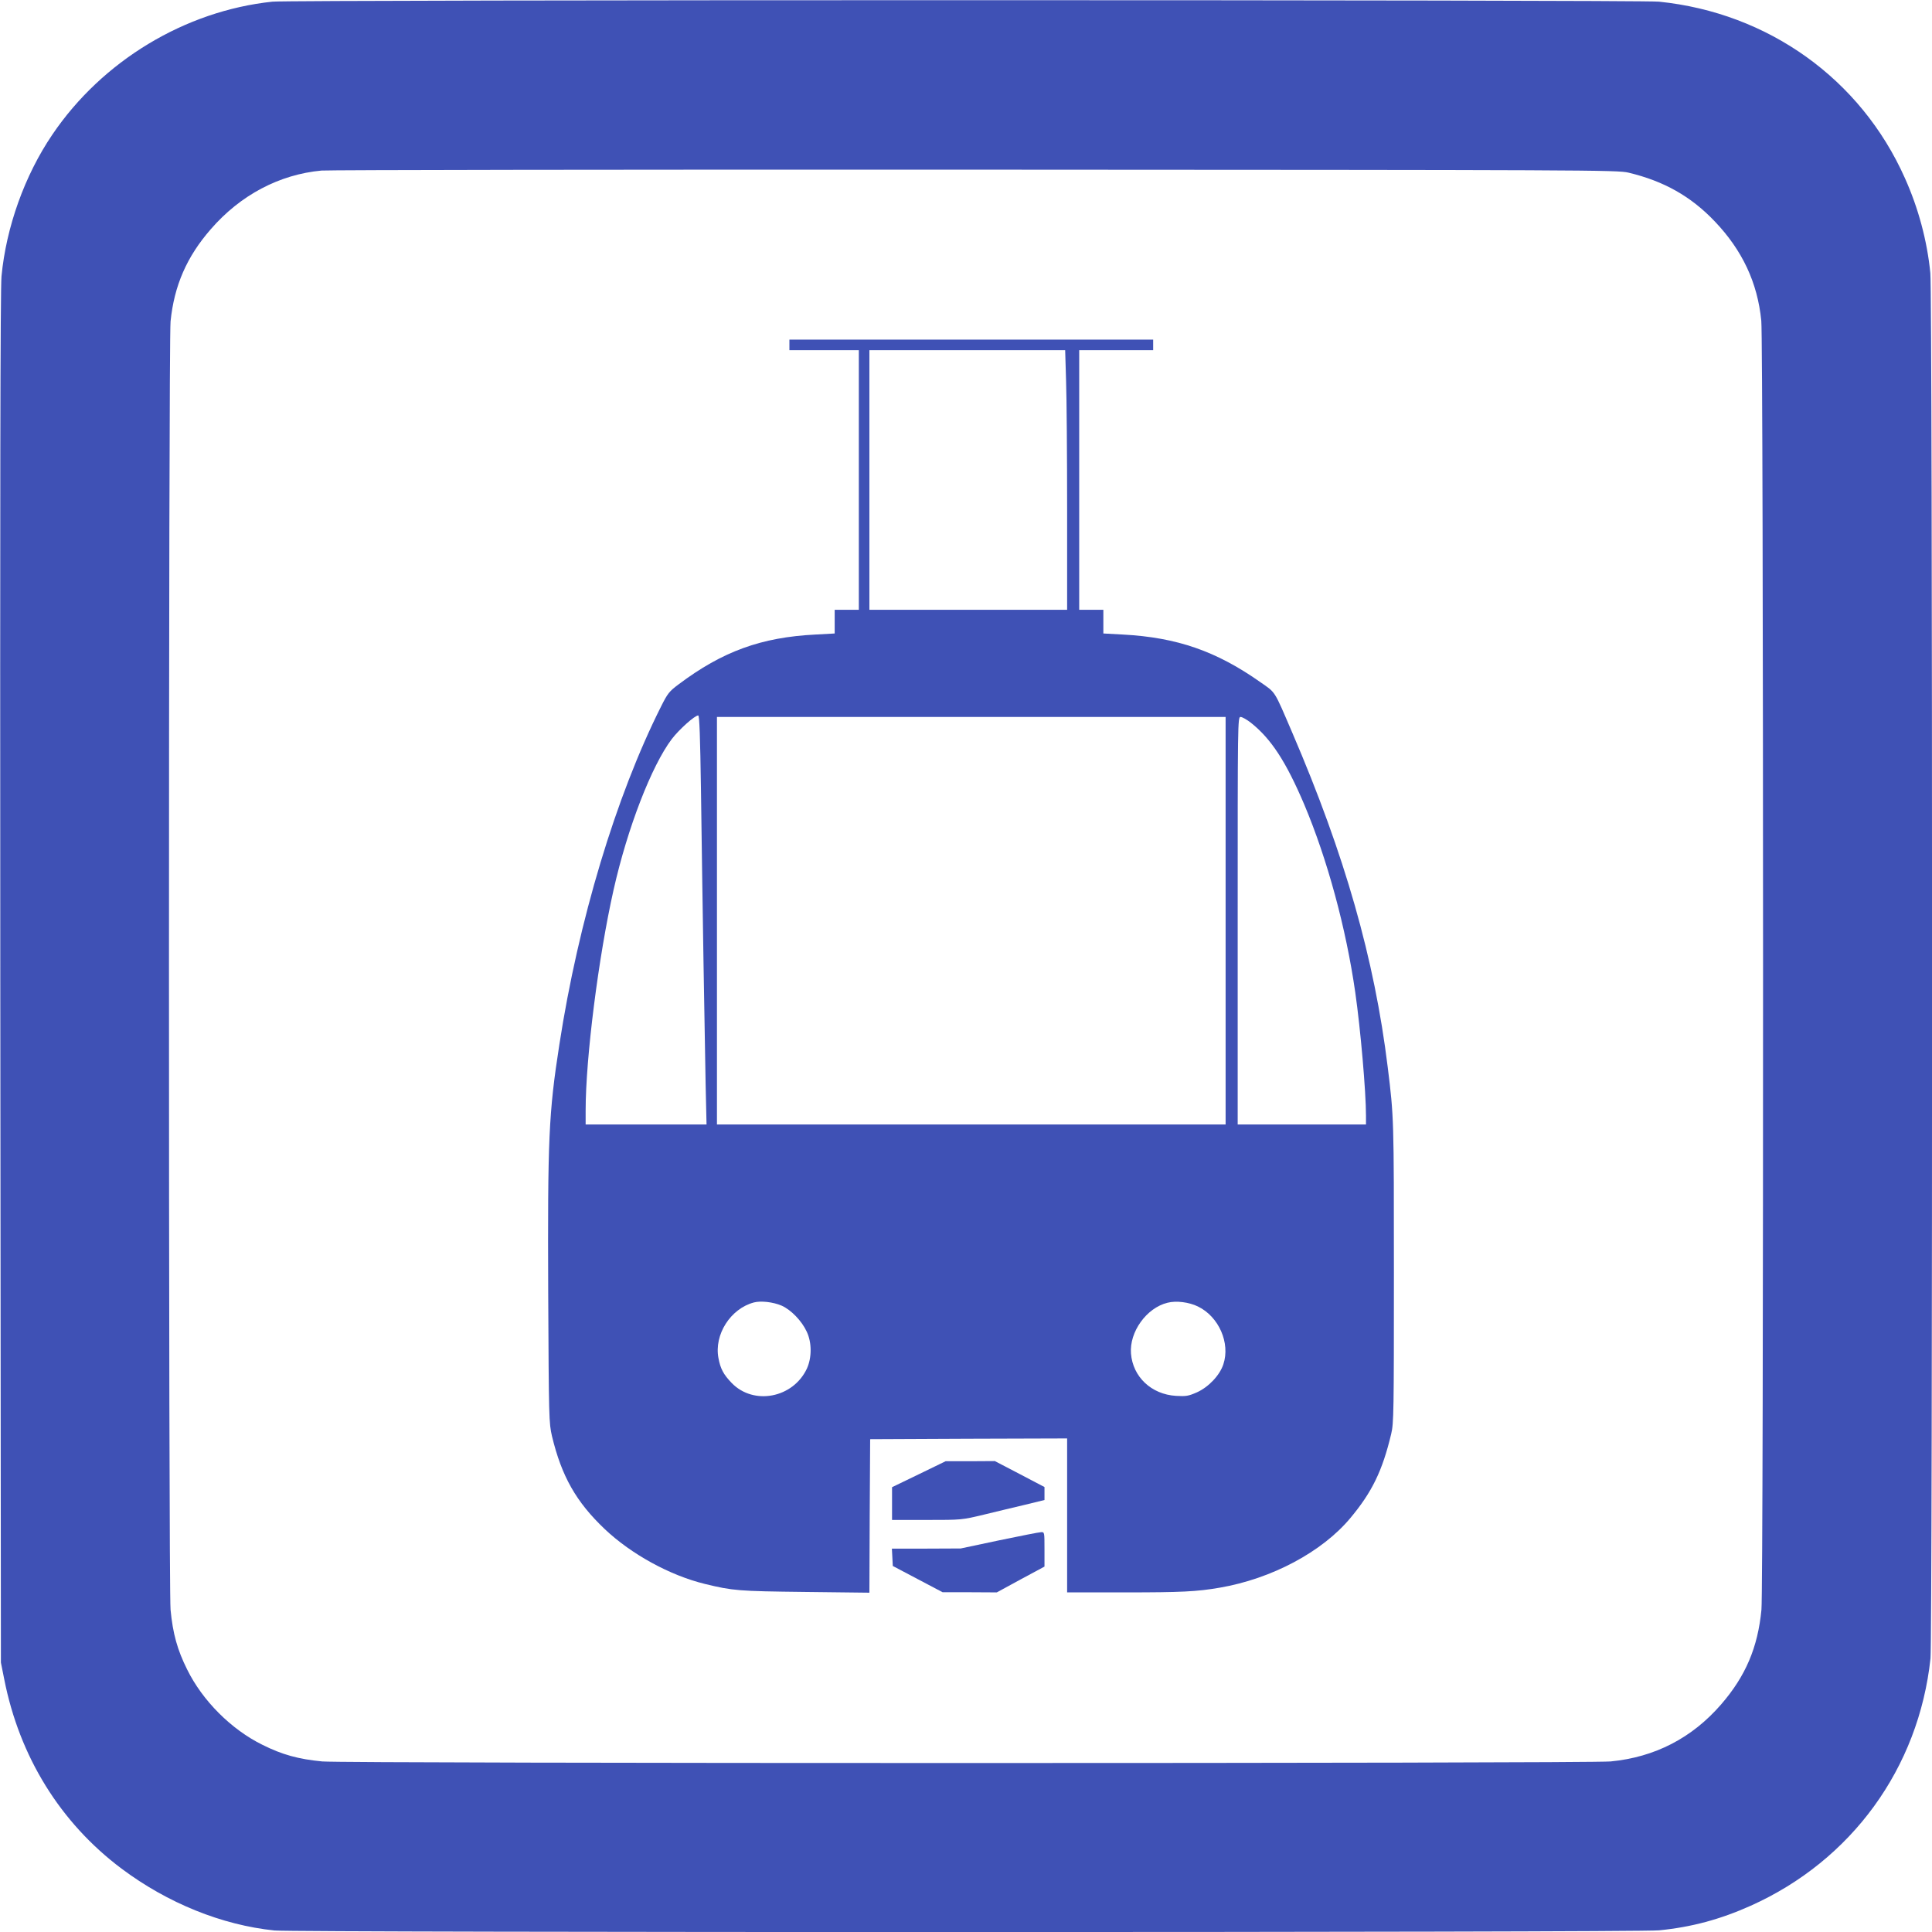
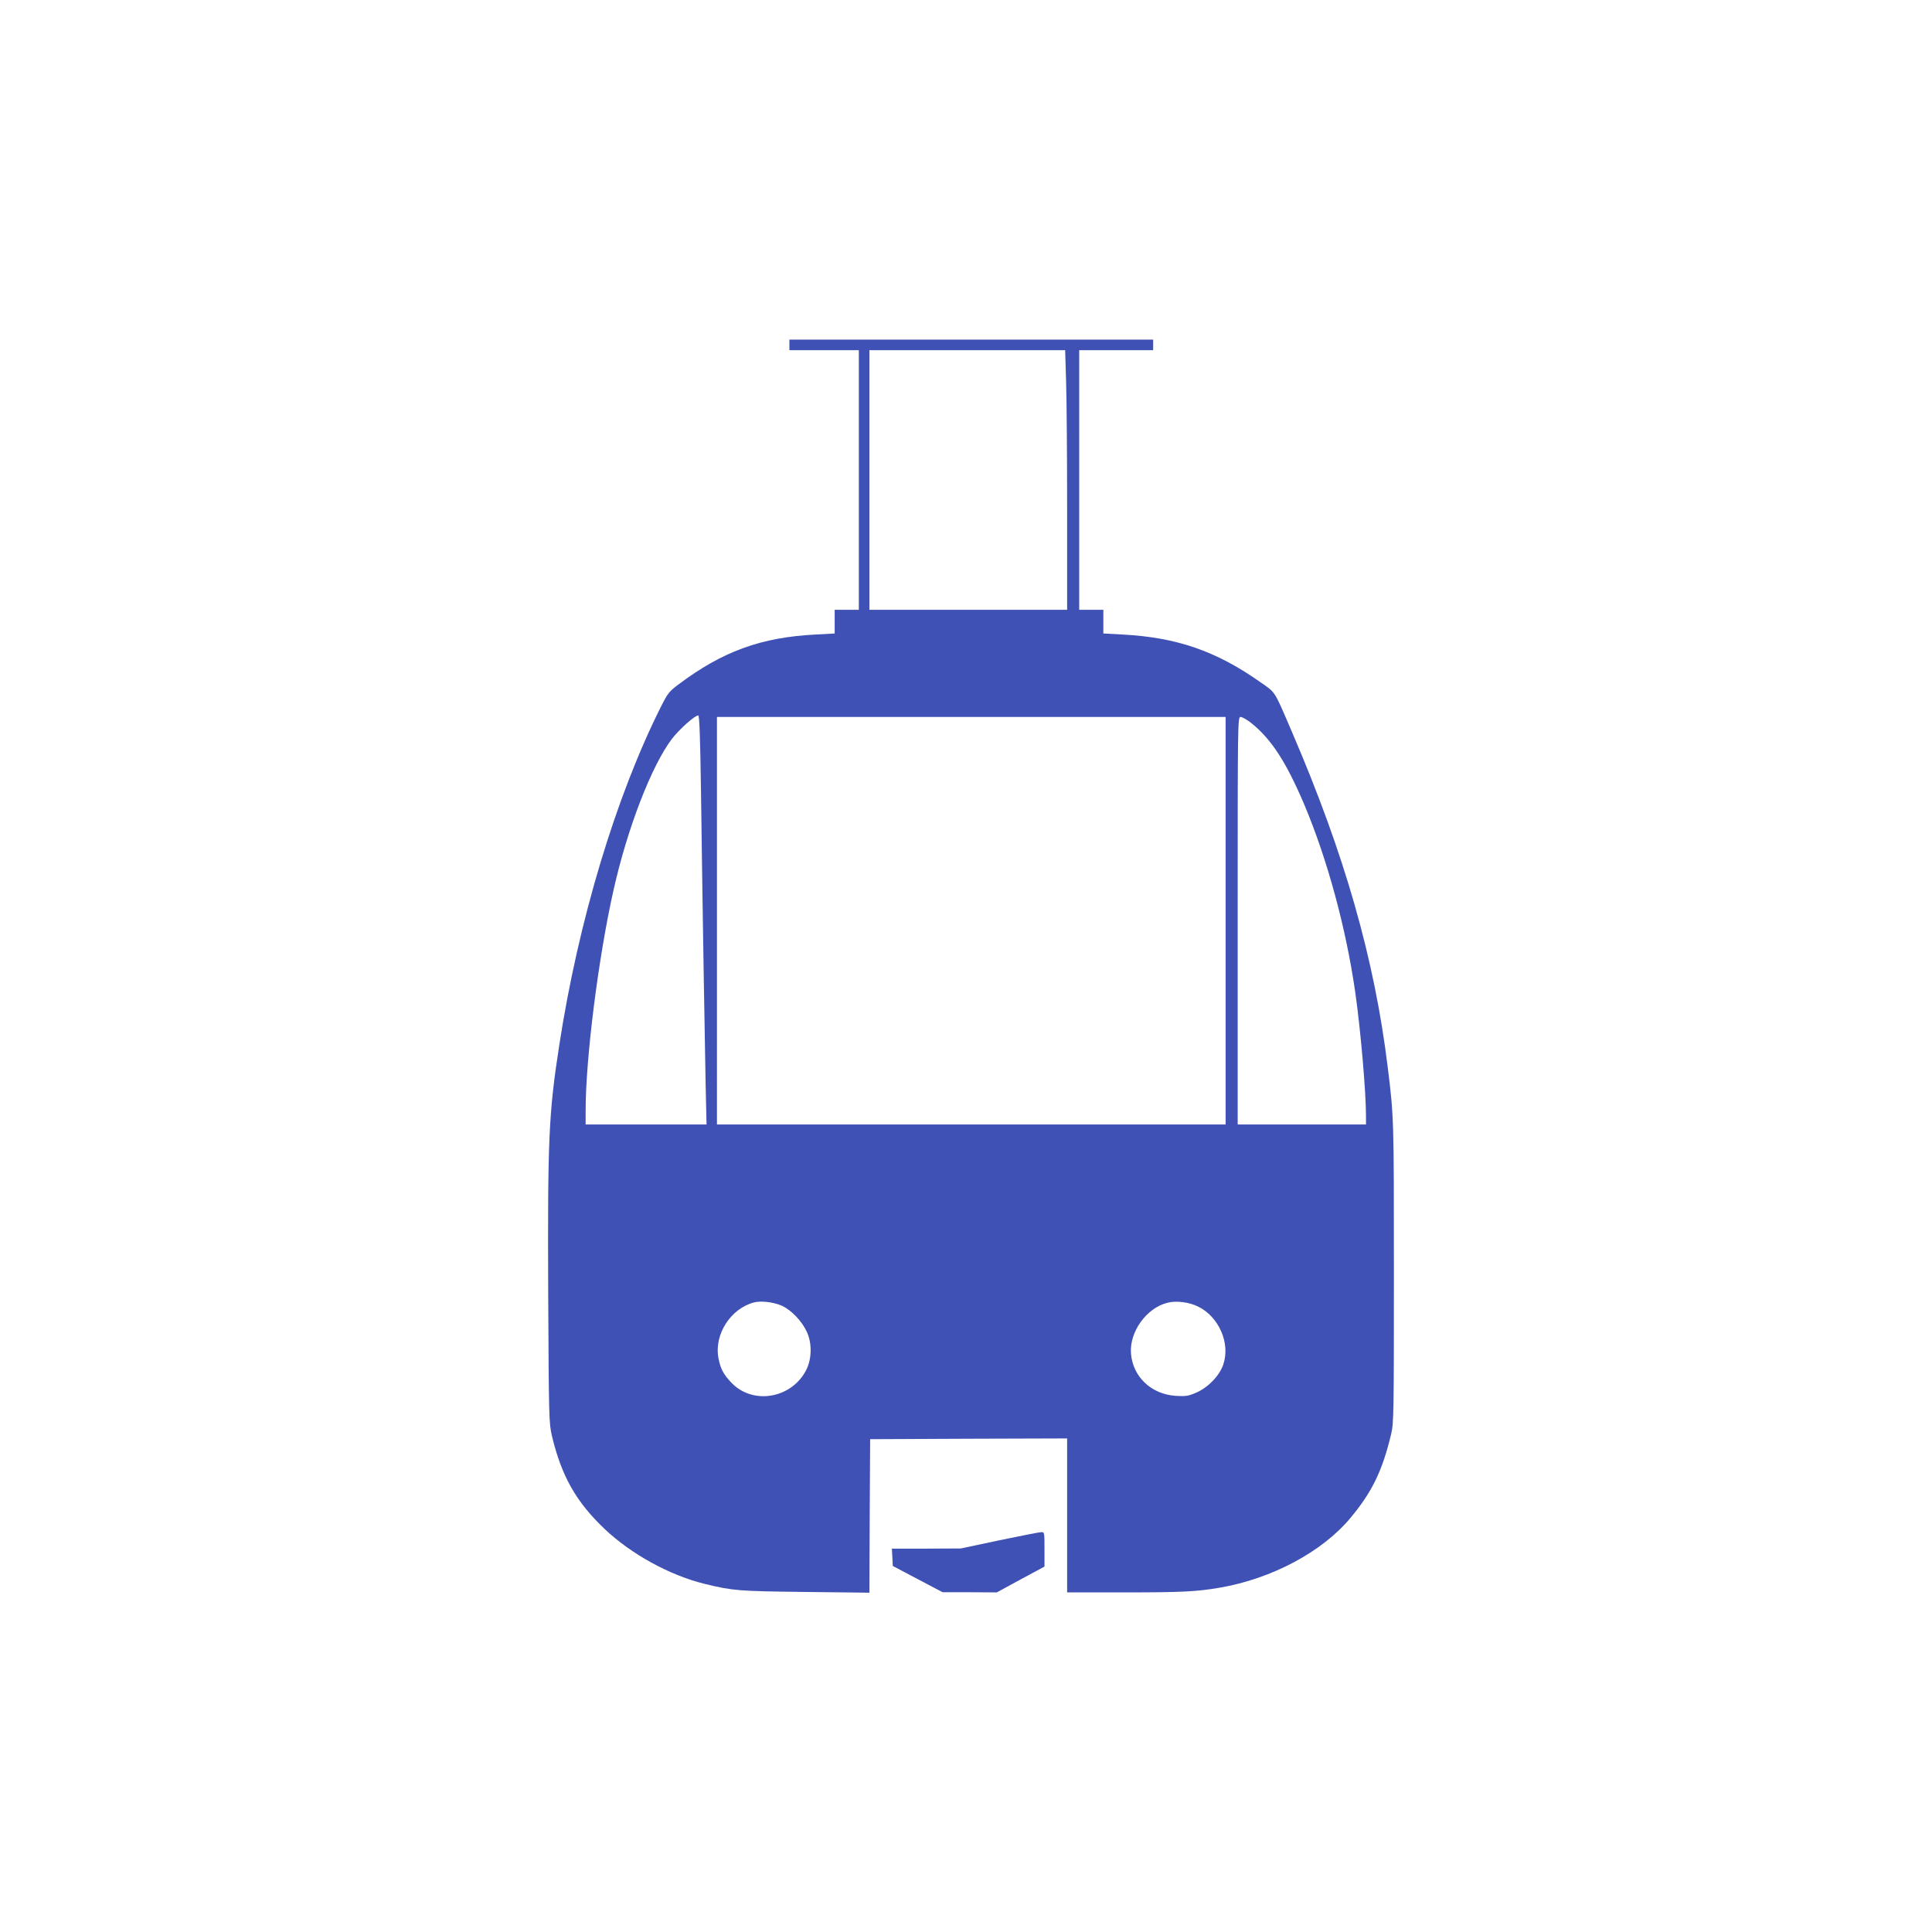
<svg xmlns="http://www.w3.org/2000/svg" version="1.0" width="1280pt" height="1280pt" viewBox="0 0 1280 1280" preserveAspectRatio="xMidYMid meet">
  <g transform="translate(0,1280) scale(0.1,-0.1)" fill="#3f51b5" stroke="none">
-     <path d="M1805 12789 c-579 -61 -1128 -392 -1459 -882 -183 -270 -305 -612 -336 -937 -8 -81 -10 -1447 -8 -4650 l4 -4535 22 -110 c101 -514 372 -951 777 -1255 306 -229 665 -374 1014 -410 145 -14 9028 -14 9172 1 216 21 407 73 608 163 669 300 1113 912 1191 1638 14 137 14 9036 -1 9179 -21 213 -79 430 -169 630 -292 655 -904 1094 -1629 1168 -126 13 -9063 13 -9186 0z m8985 -1133 c234 -56 413 -157 571 -323 182 -191 283 -405 308 -658 15 -149 16 -8382 1 -8540 -24 -250 -105 -440 -267 -627 -193 -223 -440 -350 -732 -378 -149 -14 -8386 -14 -8536 0 -158 15 -266 45 -396 110 -207 102 -397 292 -499 499 -65 130 -95 238 -110 396 -14 153 -14 8392 0 8536 24 236 107 428 267 611 196 226 454 362 733 388 47 4 1998 7 4335 6 4062 -2 4253 -2 4325 -20z" />
    <path d="M5230 10515 l0 -35 230 0 230 0 0 -860 0 -860 -80 0 -80 0 0 -78 0 -79 -127 -7 c-360 -18 -617 -112 -907 -330 -62 -46 -73 -60 -117 -148 -298 -593 -547 -1420 -673 -2238 -71 -456 -78 -626 -74 -1645 4 -837 5 -862 25 -950 64 -266 160 -436 351 -617 175 -165 429 -305 662 -362 185 -45 222 -48 662 -53 l428 -5 2 509 3 508 653 3 652 2 0 -510 0 -510 388 0 c367 0 471 5 622 31 345 59 679 237 866 461 144 172 213 314 271 558 17 69 18 149 18 1070 0 1019 0 1028 -41 1360 -88 717 -284 1405 -632 2215 -123 286 -108 263 -211 335 -292 206 -554 297 -912 316 l-129 7 0 78 0 79 -80 0 -80 0 0 860 0 860 245 0 245 0 0 35 0 35 -1205 0 -1205 0 0 -35z m1833 -237 c4 -112 7 -499 7 -860 l0 -658 -655 0 -655 0 0 860 0 860 648 0 649 0 6 -202z m-2419 -2705 c10 -748 25 -1669 31 -1960 l6 -263 -401 0 -400 0 0 93 c0 347 85 1017 185 1461 92 410 252 823 386 1000 50 65 152 156 175 156 8 0 13 -145 18 -487z m3476 -873 l0 -1350 -1685 0 -1685 0 0 1350 0 1350 1685 0 1685 0 0 -1350z m167 1312 c135 -107 233 -258 354 -542 153 -363 277 -819 338 -1245 35 -244 71 -658 71 -817 l0 -58 -425 0 -425 0 0 1350 c0 1322 0 1350 19 1350 11 0 41 -17 68 -38z m-3109 -3862 c62 -27 134 -101 167 -173 34 -72 34 -171 1 -244 -91 -195 -352 -246 -498 -96 -55 57 -75 95 -88 165 -30 156 80 328 235 369 46 12 127 3 183 -21z m2759 -6 c138 -67 215 -242 168 -383 -24 -73 -98 -151 -176 -186 -55 -24 -71 -27 -138 -23 -163 10 -286 126 -298 281 -11 143 103 302 242 336 58 15 143 4 202 -25z" />
-     <path d="M6088 3033 l-178 -86 0 -109 0 -108 231 0 c230 0 231 0 377 35 81 20 204 49 275 66 l127 31 0 43 0 43 -164 86 -165 86 -163 -1 -163 0 -177 -86z" />
    <path d="M6620 2595 l-255 -54 -228 -1 -228 0 3 -57 3 -58 165 -87 165 -87 179 0 180 -1 158 86 158 85 0 115 c0 112 0 114 -22 113 -13 0 -138 -25 -278 -54z" />
  </g>
</svg>